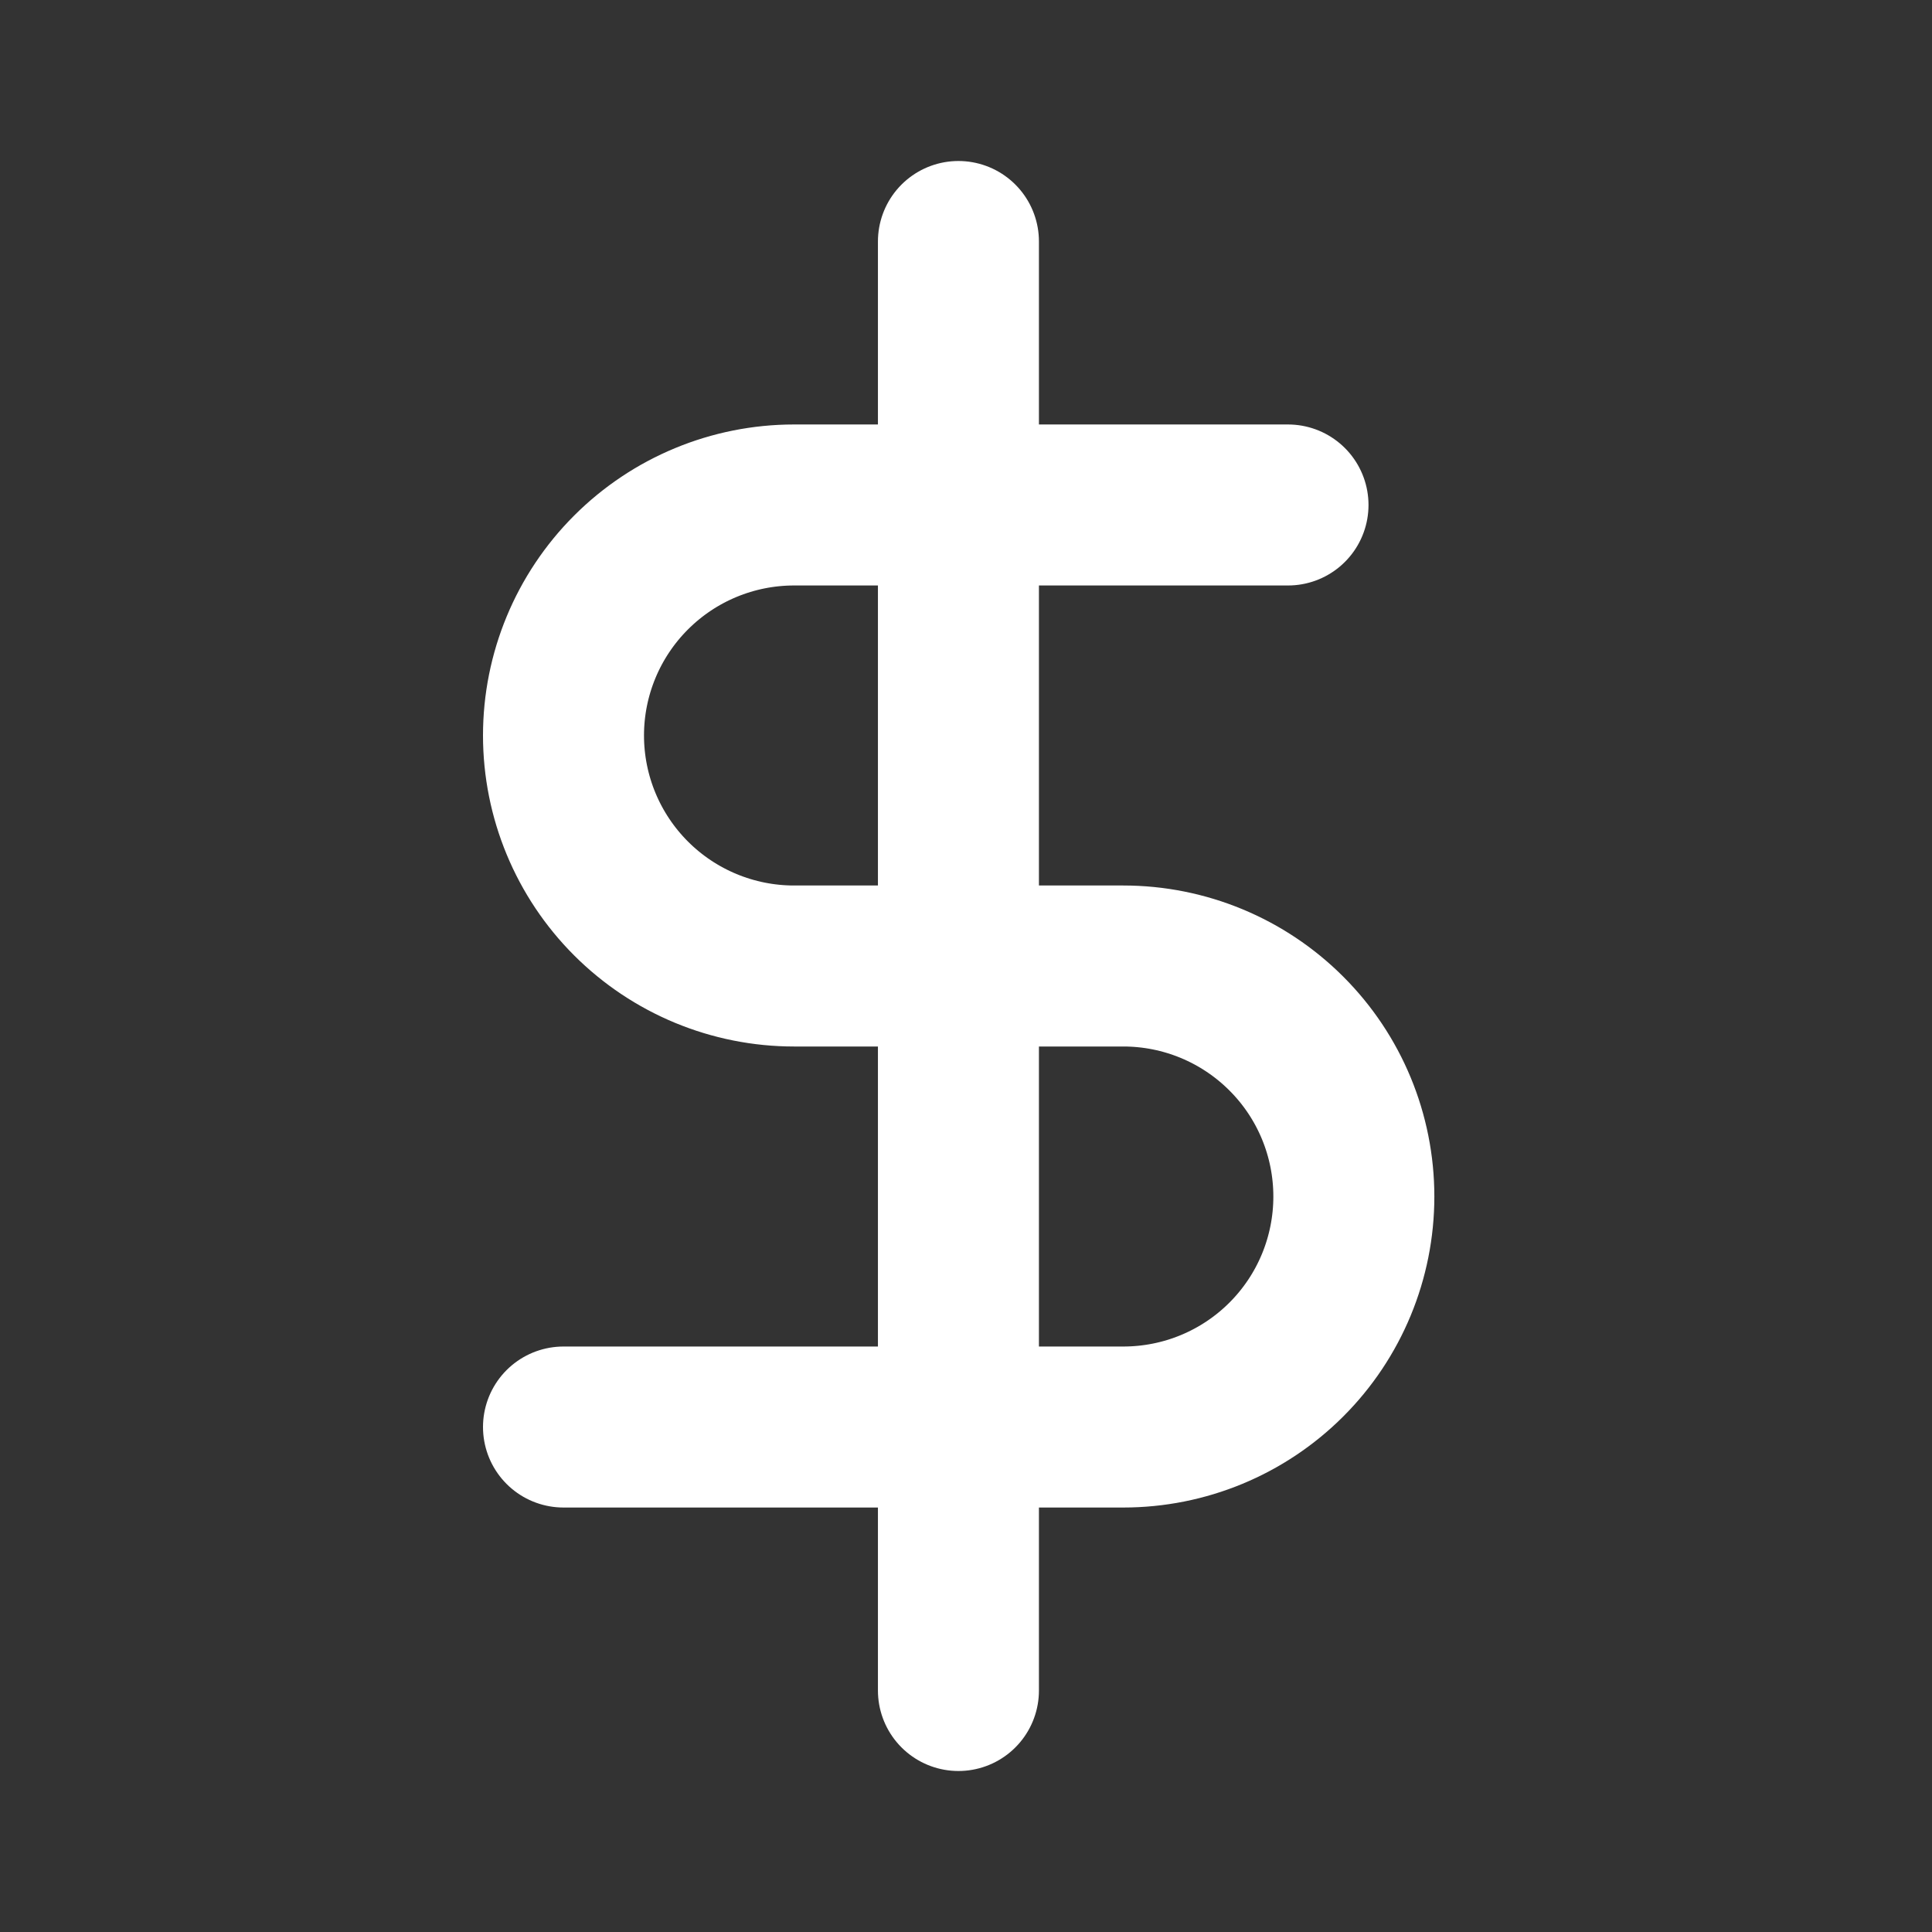
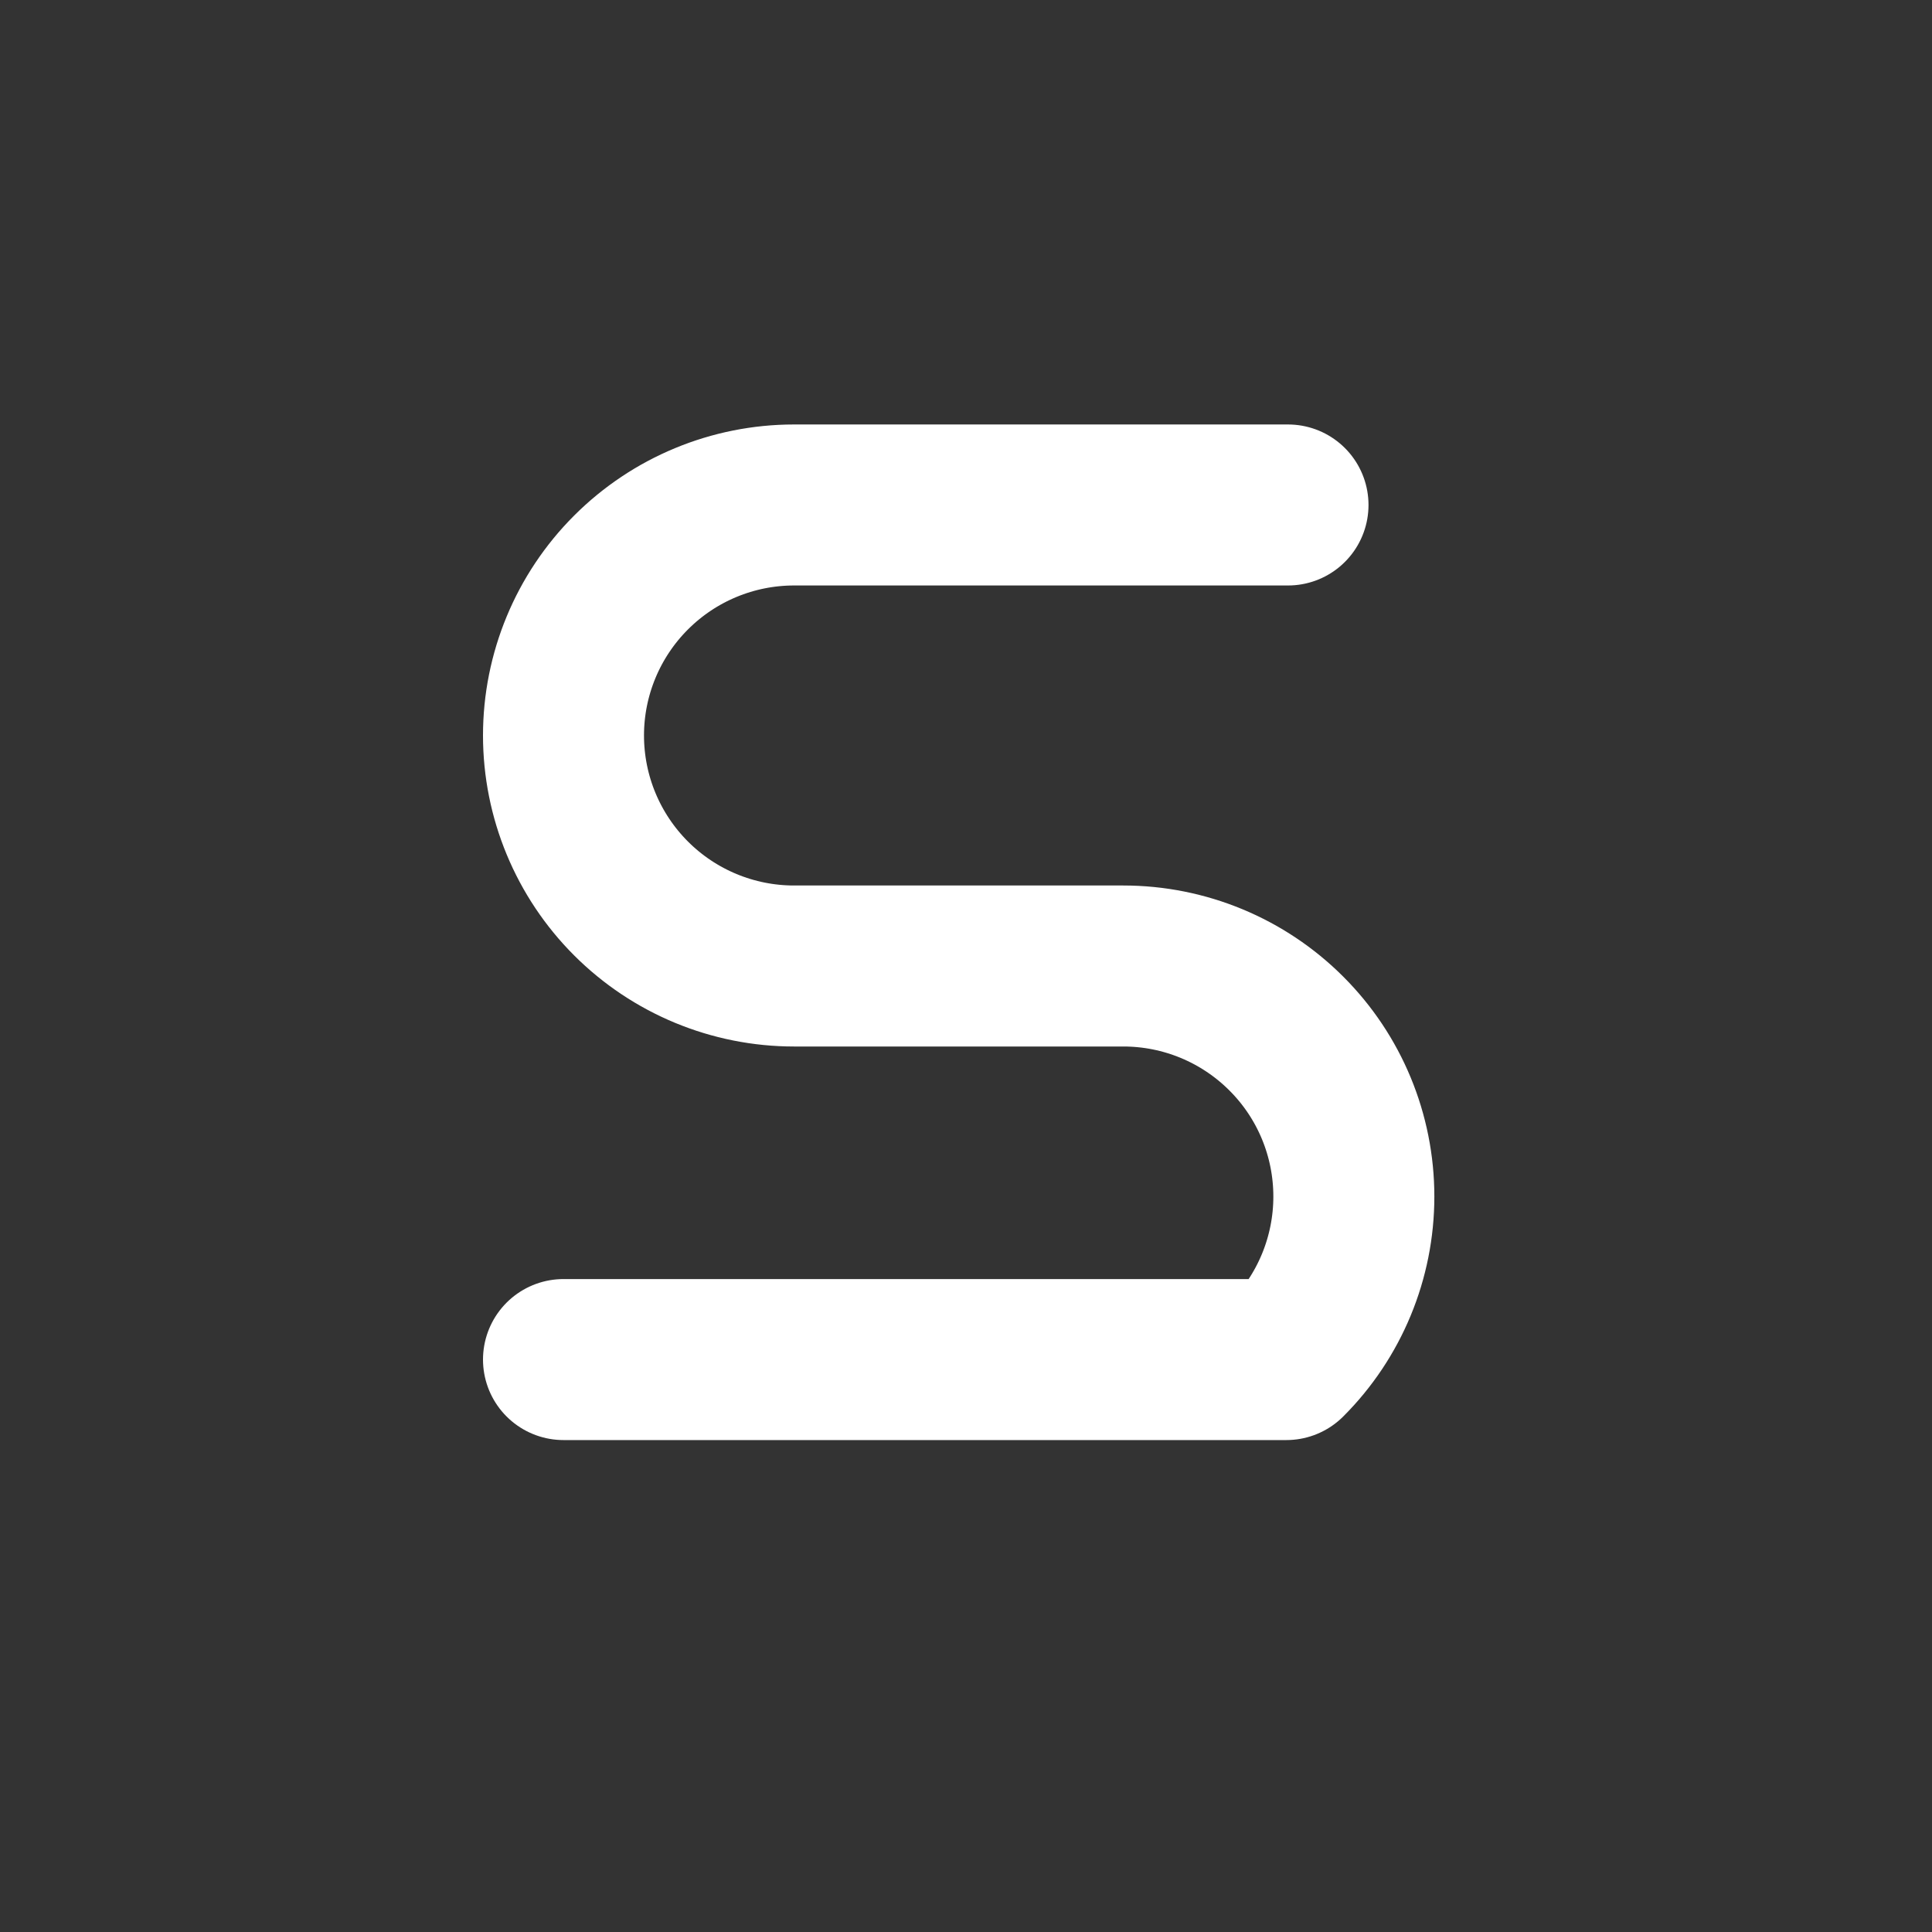
<svg xmlns="http://www.w3.org/2000/svg" width="24" height="24" viewBox="0 0 24 24" fill="none">
  <rect x="0" y="0" width="24" height="24" fill="#333333" stroke="none" />
-   <path d="M11.906 3V21" stroke="white" stroke-width="2" stroke-linecap="round" stroke-linejoin="round" />
-   <path d="M16 6.273H9.864C9.104 6.273 8.376 6.575 7.839 7.112C7.302 7.649 7 8.377 7 9.136C7 9.896 7.302 10.624 7.839 11.161C8.376 11.698 9.104 12 9.864 12H13.954C14.714 12 15.442 12.302 15.979 12.839C16.517 13.376 16.818 14.104 16.818 14.864C16.818 15.623 16.517 16.352 15.979 16.889C15.442 17.426 14.714 17.727 13.954 17.727H7" stroke="white" stroke-width="2" stroke-linecap="round" stroke-linejoin="round" />
+   <path d="M16 6.273H9.864C9.104 6.273 8.376 6.575 7.839 7.112C7.302 7.649 7 8.377 7 9.136C7 9.896 7.302 10.624 7.839 11.161C8.376 11.698 9.104 12 9.864 12H13.954C14.714 12 15.442 12.302 15.979 12.839C16.517 13.376 16.818 14.104 16.818 14.864C16.818 15.623 16.517 16.352 15.979 16.889H7" stroke="white" stroke-width="2" stroke-linecap="round" stroke-linejoin="round" />
</svg>